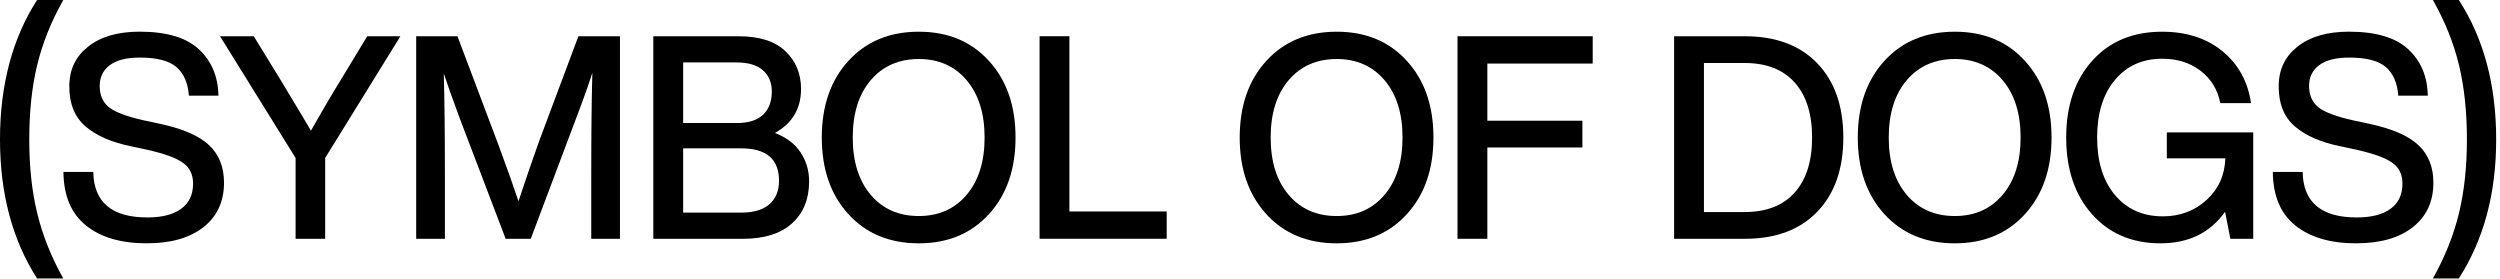
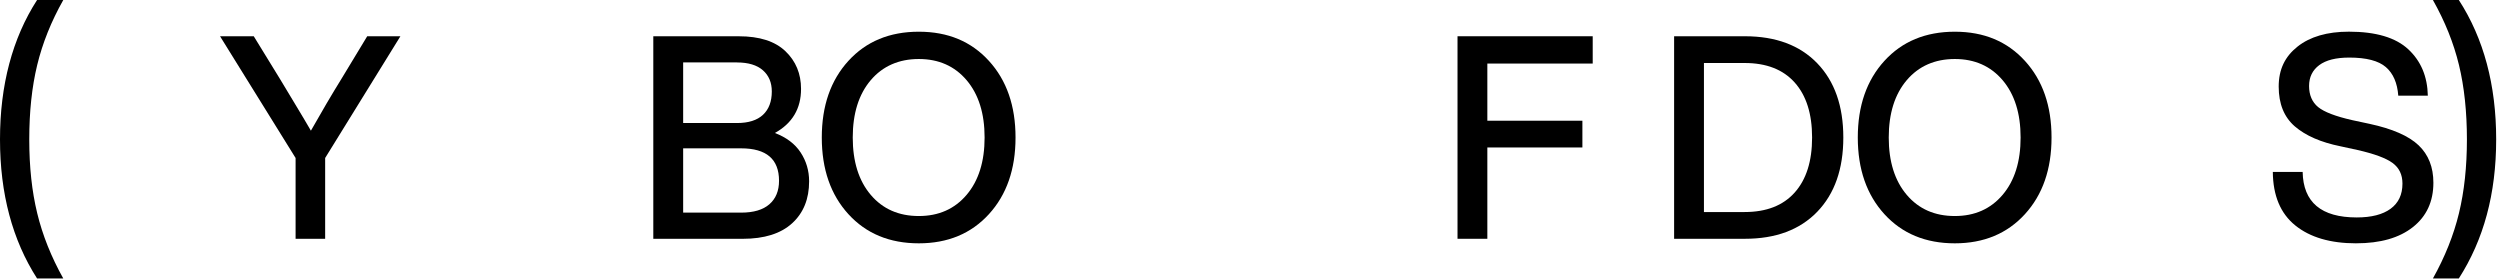
<svg xmlns="http://www.w3.org/2000/svg" width="546" height="61" viewBox="0 0 546 61" fill="none">
  <path d="M8.098 60.82C2.699 52.408 0 42.285 0 30.44C0 18.595 2.699 8.366 8.098 0H13.82C11.18 4.679 9.284 9.413 8.126 14.193C6.967 18.974 6.391 24.391 6.391 30.44C6.391 36.489 6.967 41.777 8.126 46.562C9.284 51.347 11.18 56.1 13.82 60.82H8.098Z" fill="black" />
-   <path d="M32.059 53.142C26.416 53.142 21.982 51.836 18.757 49.229C15.531 46.622 13.898 42.728 13.856 37.551H20.372C20.492 44.177 24.428 47.49 32.184 47.49C35.391 47.49 37.855 46.858 39.581 45.593C41.306 44.329 42.169 42.497 42.169 40.093C42.169 38.146 41.45 36.646 40.01 35.59C38.57 34.533 36.023 33.592 32.369 32.761L28.654 31.954C24.354 31.086 21.022 29.633 18.669 27.607C16.316 25.577 15.139 22.679 15.139 18.909C15.139 15.139 16.51 12.357 19.25 10.179C21.991 8.006 25.733 6.917 30.482 6.917C36.365 6.917 40.688 8.2 43.447 10.77C46.207 13.34 47.628 16.713 47.711 20.898H41.256C41.053 18.125 40.148 16.044 38.547 14.655C36.941 13.266 34.274 12.574 30.541 12.574C27.658 12.574 25.48 13.123 23.998 14.221C22.517 15.319 21.774 16.842 21.774 18.789C21.774 20.737 22.434 22.31 23.754 23.385C25.074 24.46 27.561 25.415 31.21 26.241L34.985 27.049C39.977 28.124 43.549 29.688 45.699 31.737C47.849 33.786 48.925 36.513 48.925 39.909C48.925 44.011 47.434 47.241 44.449 49.599C41.468 51.961 37.334 53.138 32.059 53.138V53.142Z" fill="black" />
  <path d="M80.204 7.918H87.449L71.013 34.505V52.15H64.558V34.505L48.057 7.918H55.421L61.143 17.239C61.711 18.194 62.776 19.961 64.341 22.55C65.905 25.138 67.091 27.136 67.903 28.544C70.215 24.442 72.448 20.653 74.598 17.174L80.2 7.918H80.204Z" fill="black" />
-   <path d="M126.328 7.918H135.4V52.15H129.129V38.298C129.129 28.94 129.212 21.461 129.373 15.873C128.52 18.568 127.302 21.982 125.719 26.121L115.918 52.15H110.437L100.512 26.121C98.767 21.401 97.568 18.046 96.922 16.057C97.083 21.608 97.166 29.019 97.166 38.298V52.15H90.895V7.918H99.907L108.794 31.464C110.783 36.849 112.264 41.011 113.238 43.95C114.659 39.645 116.158 35.276 117.741 30.841L126.323 7.918H126.328Z" fill="black" />
  <path d="M169.226 29.042C171.741 29.997 173.619 31.414 174.856 33.296C176.092 35.179 176.711 37.283 176.711 39.604C176.711 43.457 175.474 46.511 172.996 48.768C170.518 51.024 166.928 52.155 162.222 52.155H142.681V7.923H161.373C165.876 7.923 169.268 9.012 171.538 11.185C173.813 13.358 174.948 16.104 174.948 19.417C174.948 23.727 173.038 26.933 169.226 29.047V29.042ZM160.948 13.635H149.201V26.869H160.948C163.463 26.869 165.364 26.269 166.642 25.069C167.92 23.87 168.562 22.172 168.562 19.975C168.562 18.028 167.911 16.487 166.615 15.347C165.313 14.207 163.426 13.64 160.953 13.64L160.948 13.635ZM161.862 46.438C164.58 46.438 166.642 45.829 168.04 44.606C169.439 43.383 170.14 41.676 170.14 39.48C170.14 34.759 167.381 32.397 161.862 32.397H149.201V46.438H161.862Z" fill="black" />
  <path d="M200.668 53.142C194.296 53.142 189.169 51.019 185.293 46.774C181.417 42.529 179.479 36.95 179.479 30.034C179.479 23.117 181.417 17.538 185.293 13.293C189.169 9.048 194.291 6.926 200.668 6.926C207.045 6.926 212.102 9.048 215.978 13.293C219.854 17.538 221.792 23.117 221.792 30.034C221.792 36.95 219.854 42.529 215.978 46.774C212.102 51.019 206.999 53.142 200.668 53.142ZM200.668 47.18C205.01 47.18 208.489 45.639 211.11 42.552C213.726 39.465 215.037 35.294 215.037 30.034C215.037 24.774 213.726 20.602 211.11 17.515C208.494 14.433 205.01 12.887 200.668 12.887C196.326 12.887 192.782 14.433 190.166 17.515C187.55 20.602 186.239 24.774 186.239 30.034C186.239 35.294 187.55 39.465 190.166 42.552C192.782 45.639 196.284 47.18 200.668 47.18Z" fill="black" />
-   <path d="M233.558 46.183H254.806V52.145H227.042V7.913H233.558V46.179V46.183Z" fill="black" />
-   <path d="M291.941 53.142C285.569 53.142 280.443 51.019 276.567 46.774C272.691 42.529 270.753 36.95 270.753 30.034C270.753 23.117 272.691 17.538 276.567 13.293C280.443 9.048 285.565 6.926 291.941 6.926C298.318 6.926 303.375 9.048 307.251 13.293C311.127 17.538 313.065 23.117 313.065 30.034C313.065 36.95 311.127 42.529 307.251 46.774C303.375 51.019 298.272 53.142 291.941 53.142ZM291.941 47.18C296.283 47.18 299.763 45.639 302.383 42.552C305 39.465 306.31 35.294 306.31 30.034C306.31 24.774 305 20.602 302.383 17.515C299.767 14.433 296.283 12.887 291.941 12.887C287.599 12.887 284.056 14.433 281.439 17.515C278.823 20.602 277.513 24.774 277.513 30.034C277.513 35.294 278.823 39.465 281.439 42.552C284.056 45.639 287.558 47.18 291.941 47.18Z" fill="black" />
  <path d="M347.847 13.88H324.836V26.366H345.595V32.207H324.836V52.15H318.321V7.918H347.847V13.88Z" fill="black" />
  <path d="M381.088 7.918C387.825 7.918 393.09 9.884 396.887 13.82C400.68 17.756 402.581 23.159 402.581 30.034C402.581 36.909 400.685 42.312 396.887 46.248C393.09 50.184 387.825 52.15 381.088 52.15H365.626V7.918H381.088ZM381.028 46.308C385.776 46.308 389.421 44.892 391.955 42.054C394.493 39.216 395.761 35.211 395.761 30.034C395.761 24.857 394.493 20.852 391.955 18.014C389.417 15.176 385.776 13.76 381.028 13.76H372.141V46.313H381.028V46.308Z" fill="black" />
  <path d="M426.931 53.142C420.558 53.142 415.432 51.019 411.556 46.774C407.68 42.529 405.742 36.95 405.742 30.034C405.742 23.117 407.68 17.538 411.556 13.293C415.432 9.048 420.554 6.926 426.931 6.926C433.308 6.926 438.365 9.048 442.241 13.293C446.117 17.538 448.055 23.117 448.055 30.034C448.055 36.95 446.117 42.529 442.241 46.774C438.365 51.019 433.261 53.142 426.931 53.142ZM426.931 47.18C431.273 47.18 434.752 45.639 437.373 42.552C439.989 39.465 441.299 35.294 441.299 30.034C441.299 24.774 439.989 20.602 437.373 17.515C434.756 14.433 431.273 12.887 426.931 12.887C422.589 12.887 419.045 14.433 416.429 17.515C413.812 20.602 412.502 24.774 412.502 30.034C412.502 35.294 413.812 39.465 416.429 42.552C419.045 45.639 422.547 47.18 426.931 47.18Z" fill="black" />
-   <path d="M473.234 28.917H492.106V52.15H487.113L485.955 46.248C482.707 50.844 478 53.142 471.831 53.142C465.662 53.142 460.637 51.019 456.886 46.774C453.13 42.529 451.256 36.95 451.256 30.034C451.256 23.117 453.153 17.483 456.95 13.261C460.743 9.034 465.828 6.926 472.2 6.926C477.516 6.926 481.909 8.347 485.379 11.18C488.848 14.018 490.929 17.797 491.617 22.517H484.922C484.313 19.536 482.859 17.174 480.57 15.434C478.277 13.695 475.509 12.827 472.26 12.827C467.918 12.827 464.458 14.382 461.878 17.488C459.299 20.593 458.012 24.778 458.012 30.038C458.012 35.299 459.308 39.479 461.906 42.589C464.504 45.694 467.992 47.249 472.376 47.249C476.109 47.249 479.288 46.059 481.904 43.678C484.52 41.297 485.891 38.266 486.015 34.579H473.229V28.926L473.234 28.917Z" fill="black" />
  <path d="M514.587 53.142C508.944 53.142 504.509 51.836 501.284 49.229C498.059 46.622 496.425 42.728 496.384 37.551H502.899C503.019 44.177 506.955 47.49 514.711 47.49C517.918 47.49 520.382 46.858 522.108 45.593C523.834 44.329 524.697 42.497 524.697 40.093C524.697 38.146 523.977 36.646 522.537 35.59C521.098 34.533 518.55 33.592 514.896 32.761L511.182 31.954C506.881 31.086 503.55 29.633 501.196 27.607C498.843 25.577 497.667 22.679 497.667 18.909C497.667 15.139 499.037 12.357 501.778 10.179C504.519 8.006 508.261 6.917 513.009 6.917C518.892 6.917 523.215 8.2 525.975 10.77C528.734 13.34 530.155 16.713 530.238 20.898H523.783C523.58 18.125 522.676 16.044 521.074 14.655C519.469 13.266 516.802 12.574 513.069 12.574C510.185 12.574 508.007 13.123 506.526 14.221C505.045 15.319 504.302 16.842 504.302 18.789C504.302 20.737 504.962 22.31 506.281 23.385C507.601 24.46 510.088 25.415 513.738 26.241L517.512 27.049C522.505 28.124 526.076 29.688 528.227 31.737C530.377 33.786 531.452 36.513 531.452 39.909C531.452 44.011 529.961 47.241 526.976 49.599C523.995 51.961 519.861 53.138 514.587 53.138V53.142Z" fill="black" />
  <path d="M531.346 60.82C533.985 56.1 535.881 51.347 537.04 46.562C538.198 41.777 538.775 36.406 538.775 30.44C538.775 24.474 538.198 18.978 537.04 14.193C535.881 9.408 533.985 4.679 531.346 0H537.007C542.448 8.407 545.165 18.554 545.165 30.44C545.165 42.326 542.448 52.325 537.007 60.815H531.346V60.82Z" fill="black" />
</svg>